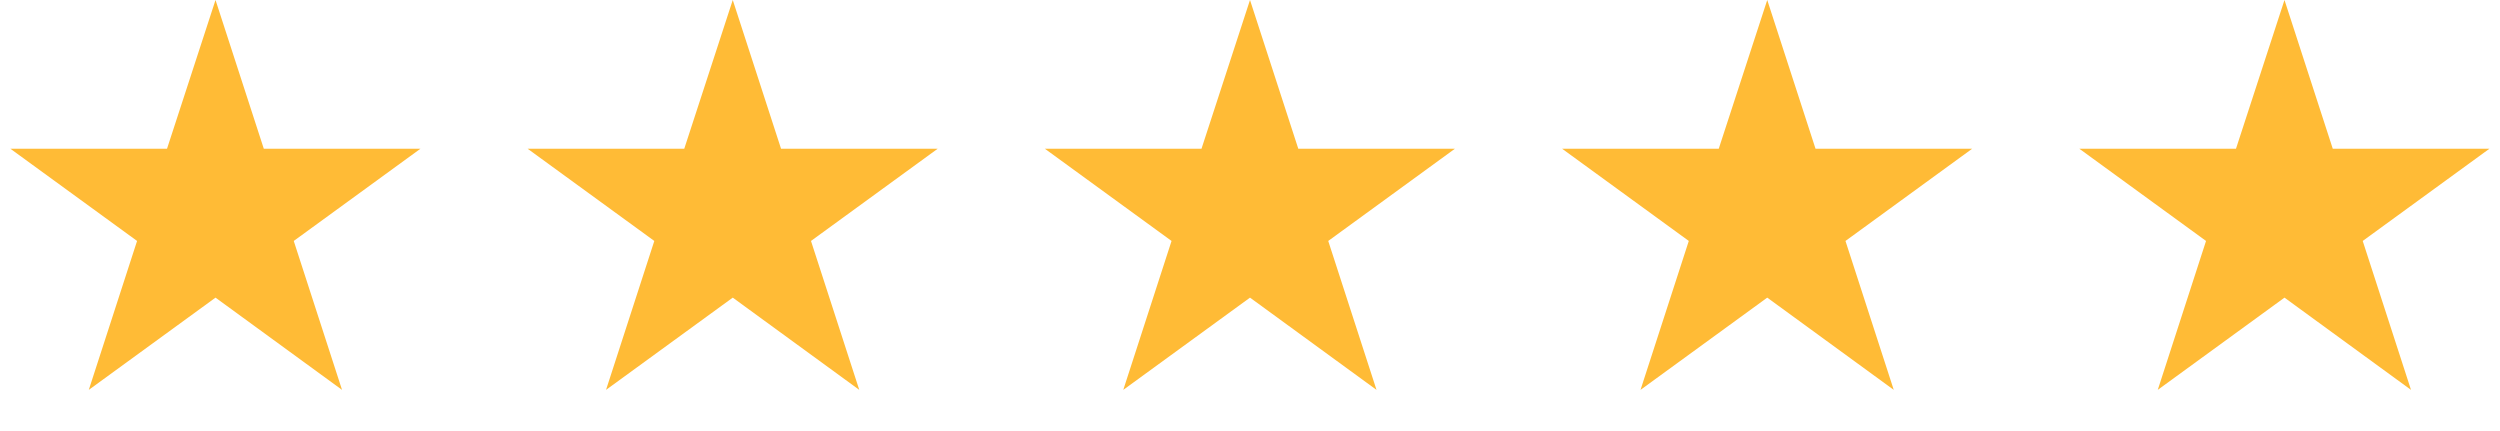
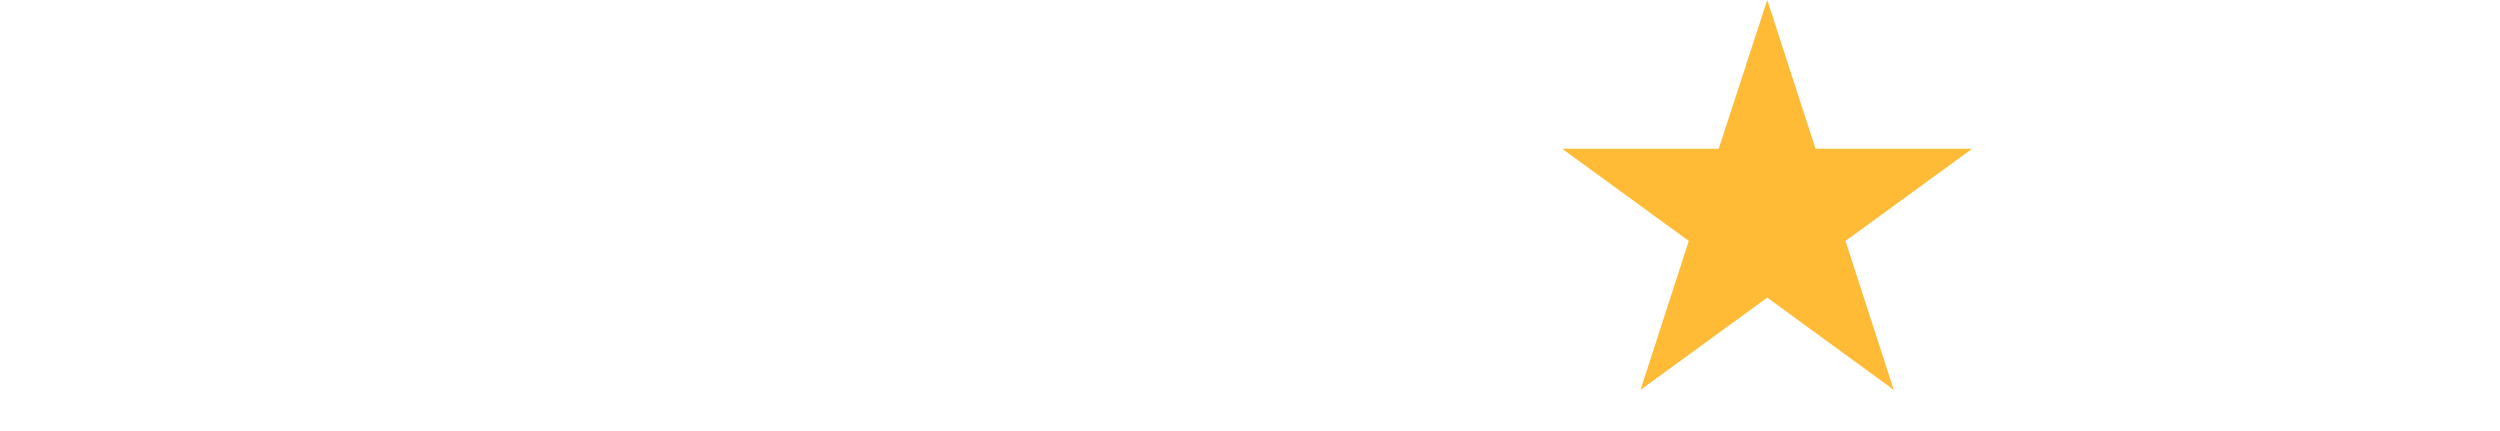
<svg xmlns="http://www.w3.org/2000/svg" width="116" height="20" viewBox="0 0 116 20" fill="none">
  <desc>
			Created with Pixso.
	</desc>
  <defs />
-   <path id="Star 7" d="M10 0L7.75 6.9L0.48 6.9L6.36 11.18L4.12 18.09L10 13.81L15.87 18.09L13.63 11.18L19.51 6.9L12.24 6.9L10 0Z" fill="#FFBB36" fill-opacity="1" fill-rule="nonzero" />
-   <path id="Star 8" d="M34 0L31.75 6.9L24.48 6.9L30.36 11.18L28.12 18.09L34 13.81L39.87 18.09L37.63 11.18L43.51 6.9L36.24 6.9L34 0Z" fill="#FFBB36" fill-opacity="1" fill-rule="nonzero" />
-   <path id="Star 9" d="M58 0L55.75 6.9L48.48 6.9L54.36 11.18L52.12 18.09L58 13.81L63.87 18.09L61.63 11.18L67.51 6.9L60.24 6.9L58 0Z" fill="#FFBB36" fill-opacity="1" fill-rule="nonzero" />
  <path id="Star 10" d="M82 0L79.75 6.9L72.48 6.9L78.36 11.18L76.12 18.09L82 13.81L87.87 18.09L85.63 11.18L91.51 6.9L84.24 6.9L82 0Z" fill="#FFBB36" fill-opacity="1" fill-rule="nonzero" />
-   <path id="Star 11" d="M106 0L103.75 6.9L96.48 6.9L102.36 11.18L100.12 18.09L106 13.81L111.87 18.09L109.63 11.18L115.51 6.9L108.24 6.9L106 0Z" fill="#FFBB36" fill-opacity="1" fill-rule="nonzero" />
</svg>